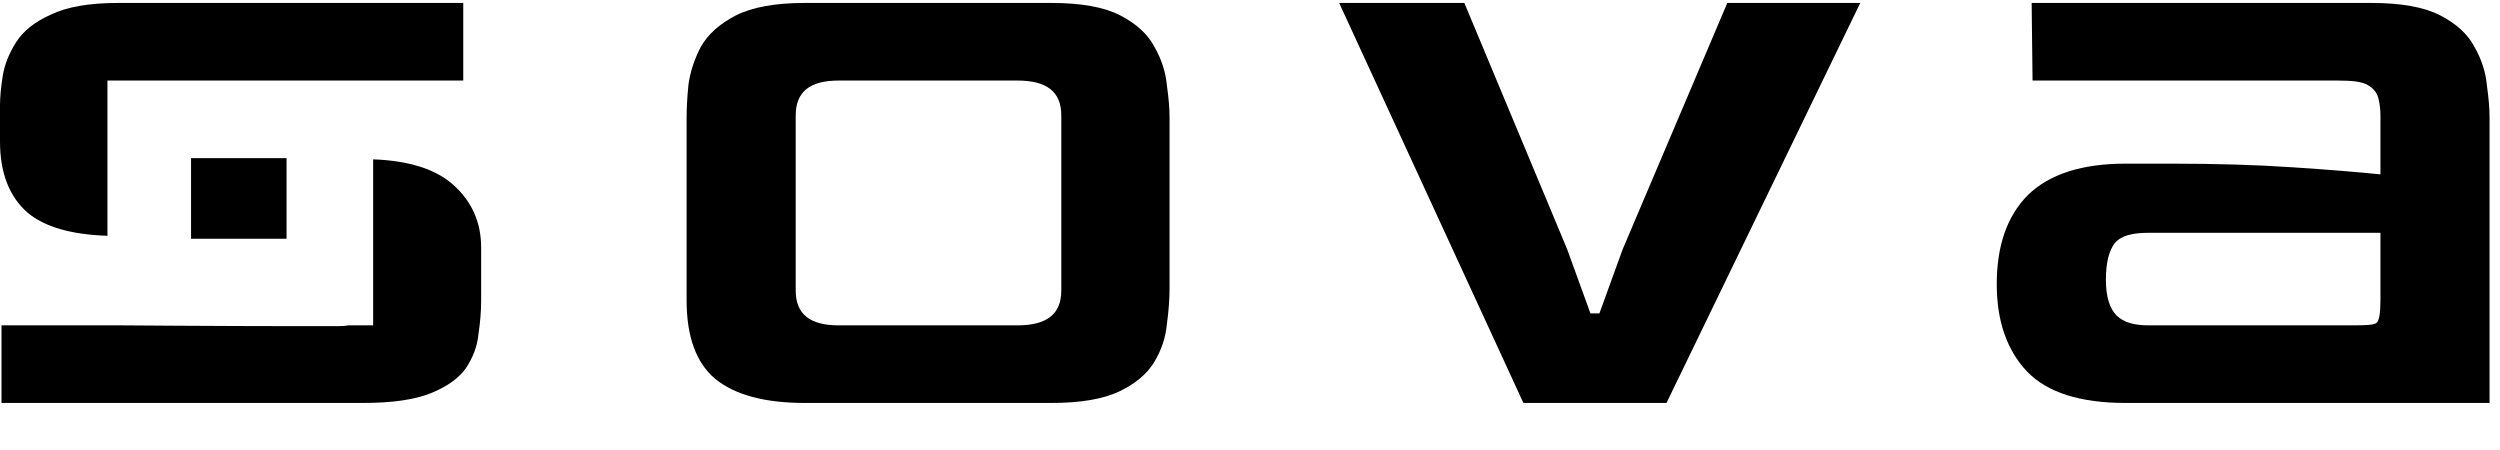
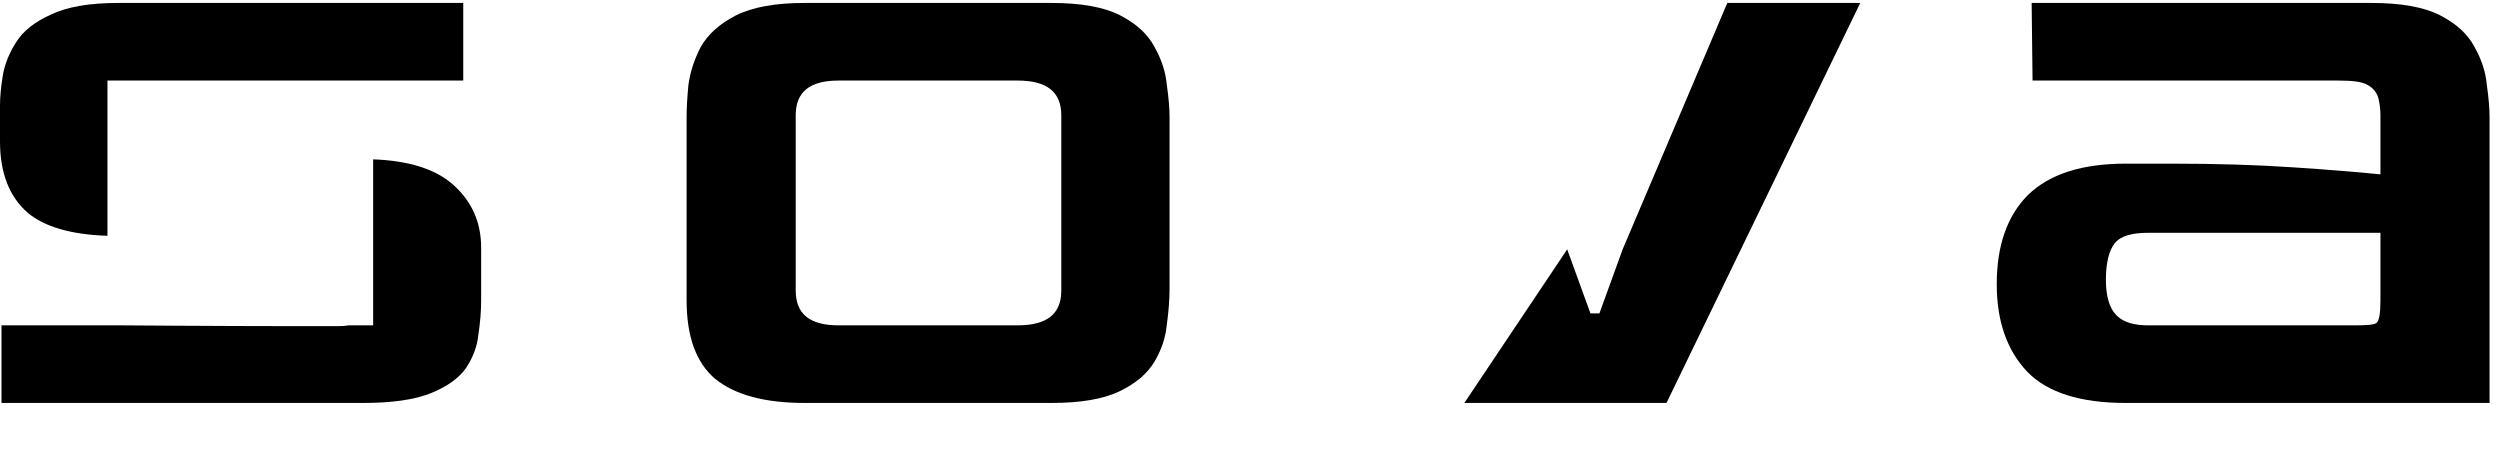
<svg xmlns="http://www.w3.org/2000/svg" width="50" height="9" viewBox="0 0 50 9" fill="none">
  <path d="M0.03 6.507V8.059H7.262C7.846 8.059 8.3 7.993 8.621 7.862C8.943 7.731 9.176 7.565 9.319 7.362C9.462 7.148 9.546 6.922 9.569 6.684C9.605 6.446 9.623 6.22 9.623 6.005V4.952C9.623 4.44 9.432 4.017 9.051 3.684C8.701 3.379 8.172 3.213 7.463 3.187V6.507H6.976C6.912 6.518 6.841 6.523 6.761 6.523H5.867C4.508 6.523 2.433 6.507 2.433 6.507H0.03Z" fill="black" />
  <path d="M2.149 4.716V1.611H9.265V0.059H2.361C1.789 0.059 1.342 0.136 1.02 0.291C0.698 0.434 0.465 0.618 0.322 0.845C0.179 1.071 0.089 1.297 0.054 1.523C0.018 1.749 0 1.946 0 2.112V2.827C0 3.458 0.185 3.934 0.554 4.255C0.892 4.538 1.424 4.692 2.149 4.716Z" fill="black" />
  <path fill-rule="evenodd" clip-rule="evenodd" d="M14.304 7.577C14.698 7.898 15.294 8.059 16.093 8.059H21.03C21.614 8.059 22.067 7.981 22.389 7.827C22.711 7.672 22.944 7.476 23.087 7.237C23.23 6.999 23.313 6.749 23.337 6.487C23.373 6.226 23.391 5.987 23.391 5.773V2.345C23.391 2.166 23.373 1.952 23.337 1.702C23.313 1.44 23.23 1.184 23.087 0.934C22.955 0.684 22.729 0.476 22.407 0.309C22.085 0.142 21.626 0.059 21.03 0.059H16.093C15.508 0.059 15.049 0.142 14.716 0.309C14.393 0.476 14.161 0.684 14.018 0.934C13.887 1.184 13.803 1.44 13.768 1.702C13.744 1.952 13.732 2.166 13.732 2.345V6.005C13.732 6.731 13.922 7.255 14.304 7.577ZM20.35 6.507H16.773C16.2 6.507 15.914 6.285 15.914 5.809V2.309C15.914 1.833 16.2 1.611 16.773 1.611H20.35C20.934 1.611 21.226 1.833 21.226 2.309V5.809C21.226 6.285 20.934 6.507 20.35 6.507Z" fill="black" />
-   <path d="M30.468 8.059L26.783 0.059H29.287L31.344 4.987L31.809 6.268H31.988L32.453 4.987L34.546 0.059H37.205L33.33 8.059H30.468Z" fill="black" />
+   <path d="M30.468 8.059H29.287L31.344 4.987L31.809 6.268H31.988L32.453 4.987L34.546 0.059H37.205L33.33 8.059H30.468Z" fill="black" />
  <path fill-rule="evenodd" clip-rule="evenodd" d="M40.544 7.434C40.949 7.851 41.605 8.059 42.511 8.059H49.791V2.345C49.791 2.166 49.773 1.952 49.737 1.702C49.714 1.44 49.63 1.184 49.487 0.934C49.356 0.684 49.129 0.476 48.807 0.309C48.485 0.142 48.026 0.059 47.43 0.059H46.536H41.992H40.633L40.651 1.611H46.75C47.036 1.611 47.239 1.63 47.358 1.702C47.478 1.773 47.549 1.868 47.573 1.987C47.597 2.095 47.609 2.202 47.609 2.309V3.487C47.144 3.44 46.553 3.392 45.838 3.345C45.123 3.297 44.318 3.273 43.423 3.273H42.511C41.641 3.273 40.991 3.481 40.561 3.898C40.144 4.315 39.935 4.91 39.935 5.684C39.935 6.422 40.138 7.005 40.544 7.434ZM47.072 6.507H42.976C42.69 6.507 42.475 6.452 42.332 6.309C42.189 6.166 42.118 5.928 42.118 5.595C42.118 5.261 42.177 5.017 42.296 4.862C42.428 4.708 42.654 4.656 42.976 4.656H47.609V6.005C47.609 6.255 47.585 6.404 47.537 6.452C47.49 6.499 47.335 6.507 47.072 6.507Z" fill="black" />
-   <path d="M3.821 3.163H5.731V4.775H3.821V3.163Z" fill="black" />
</svg>